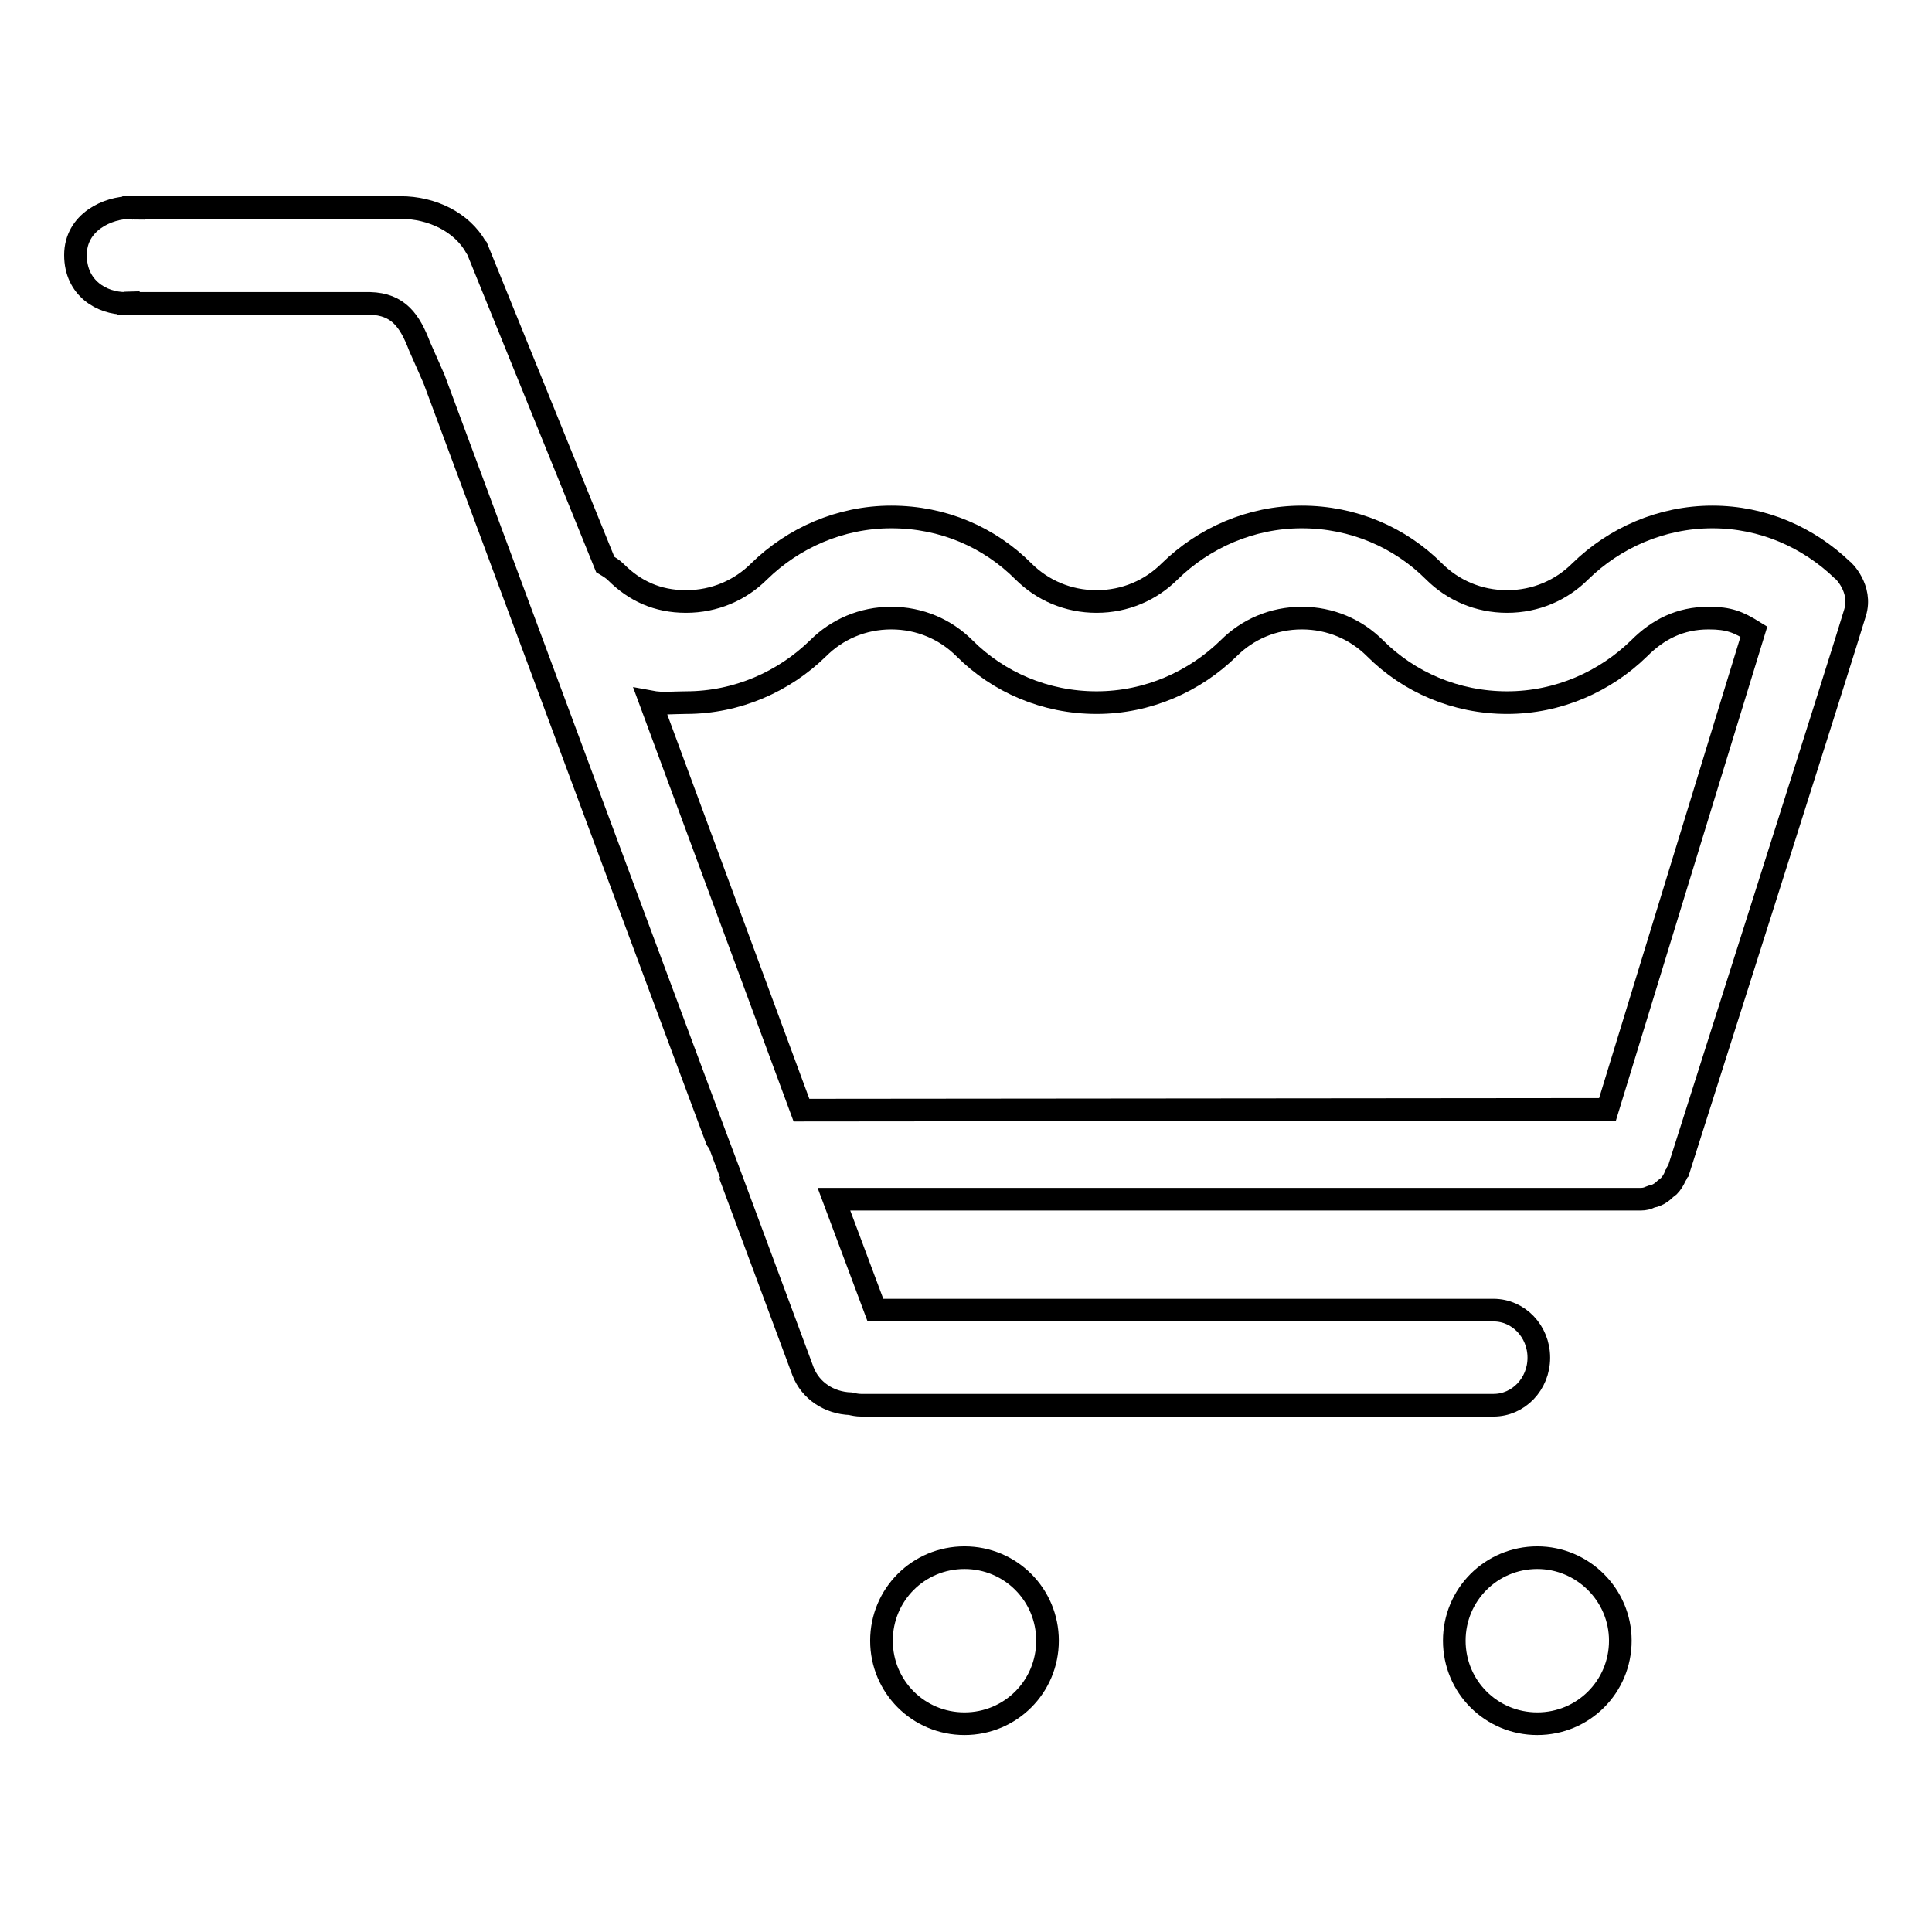
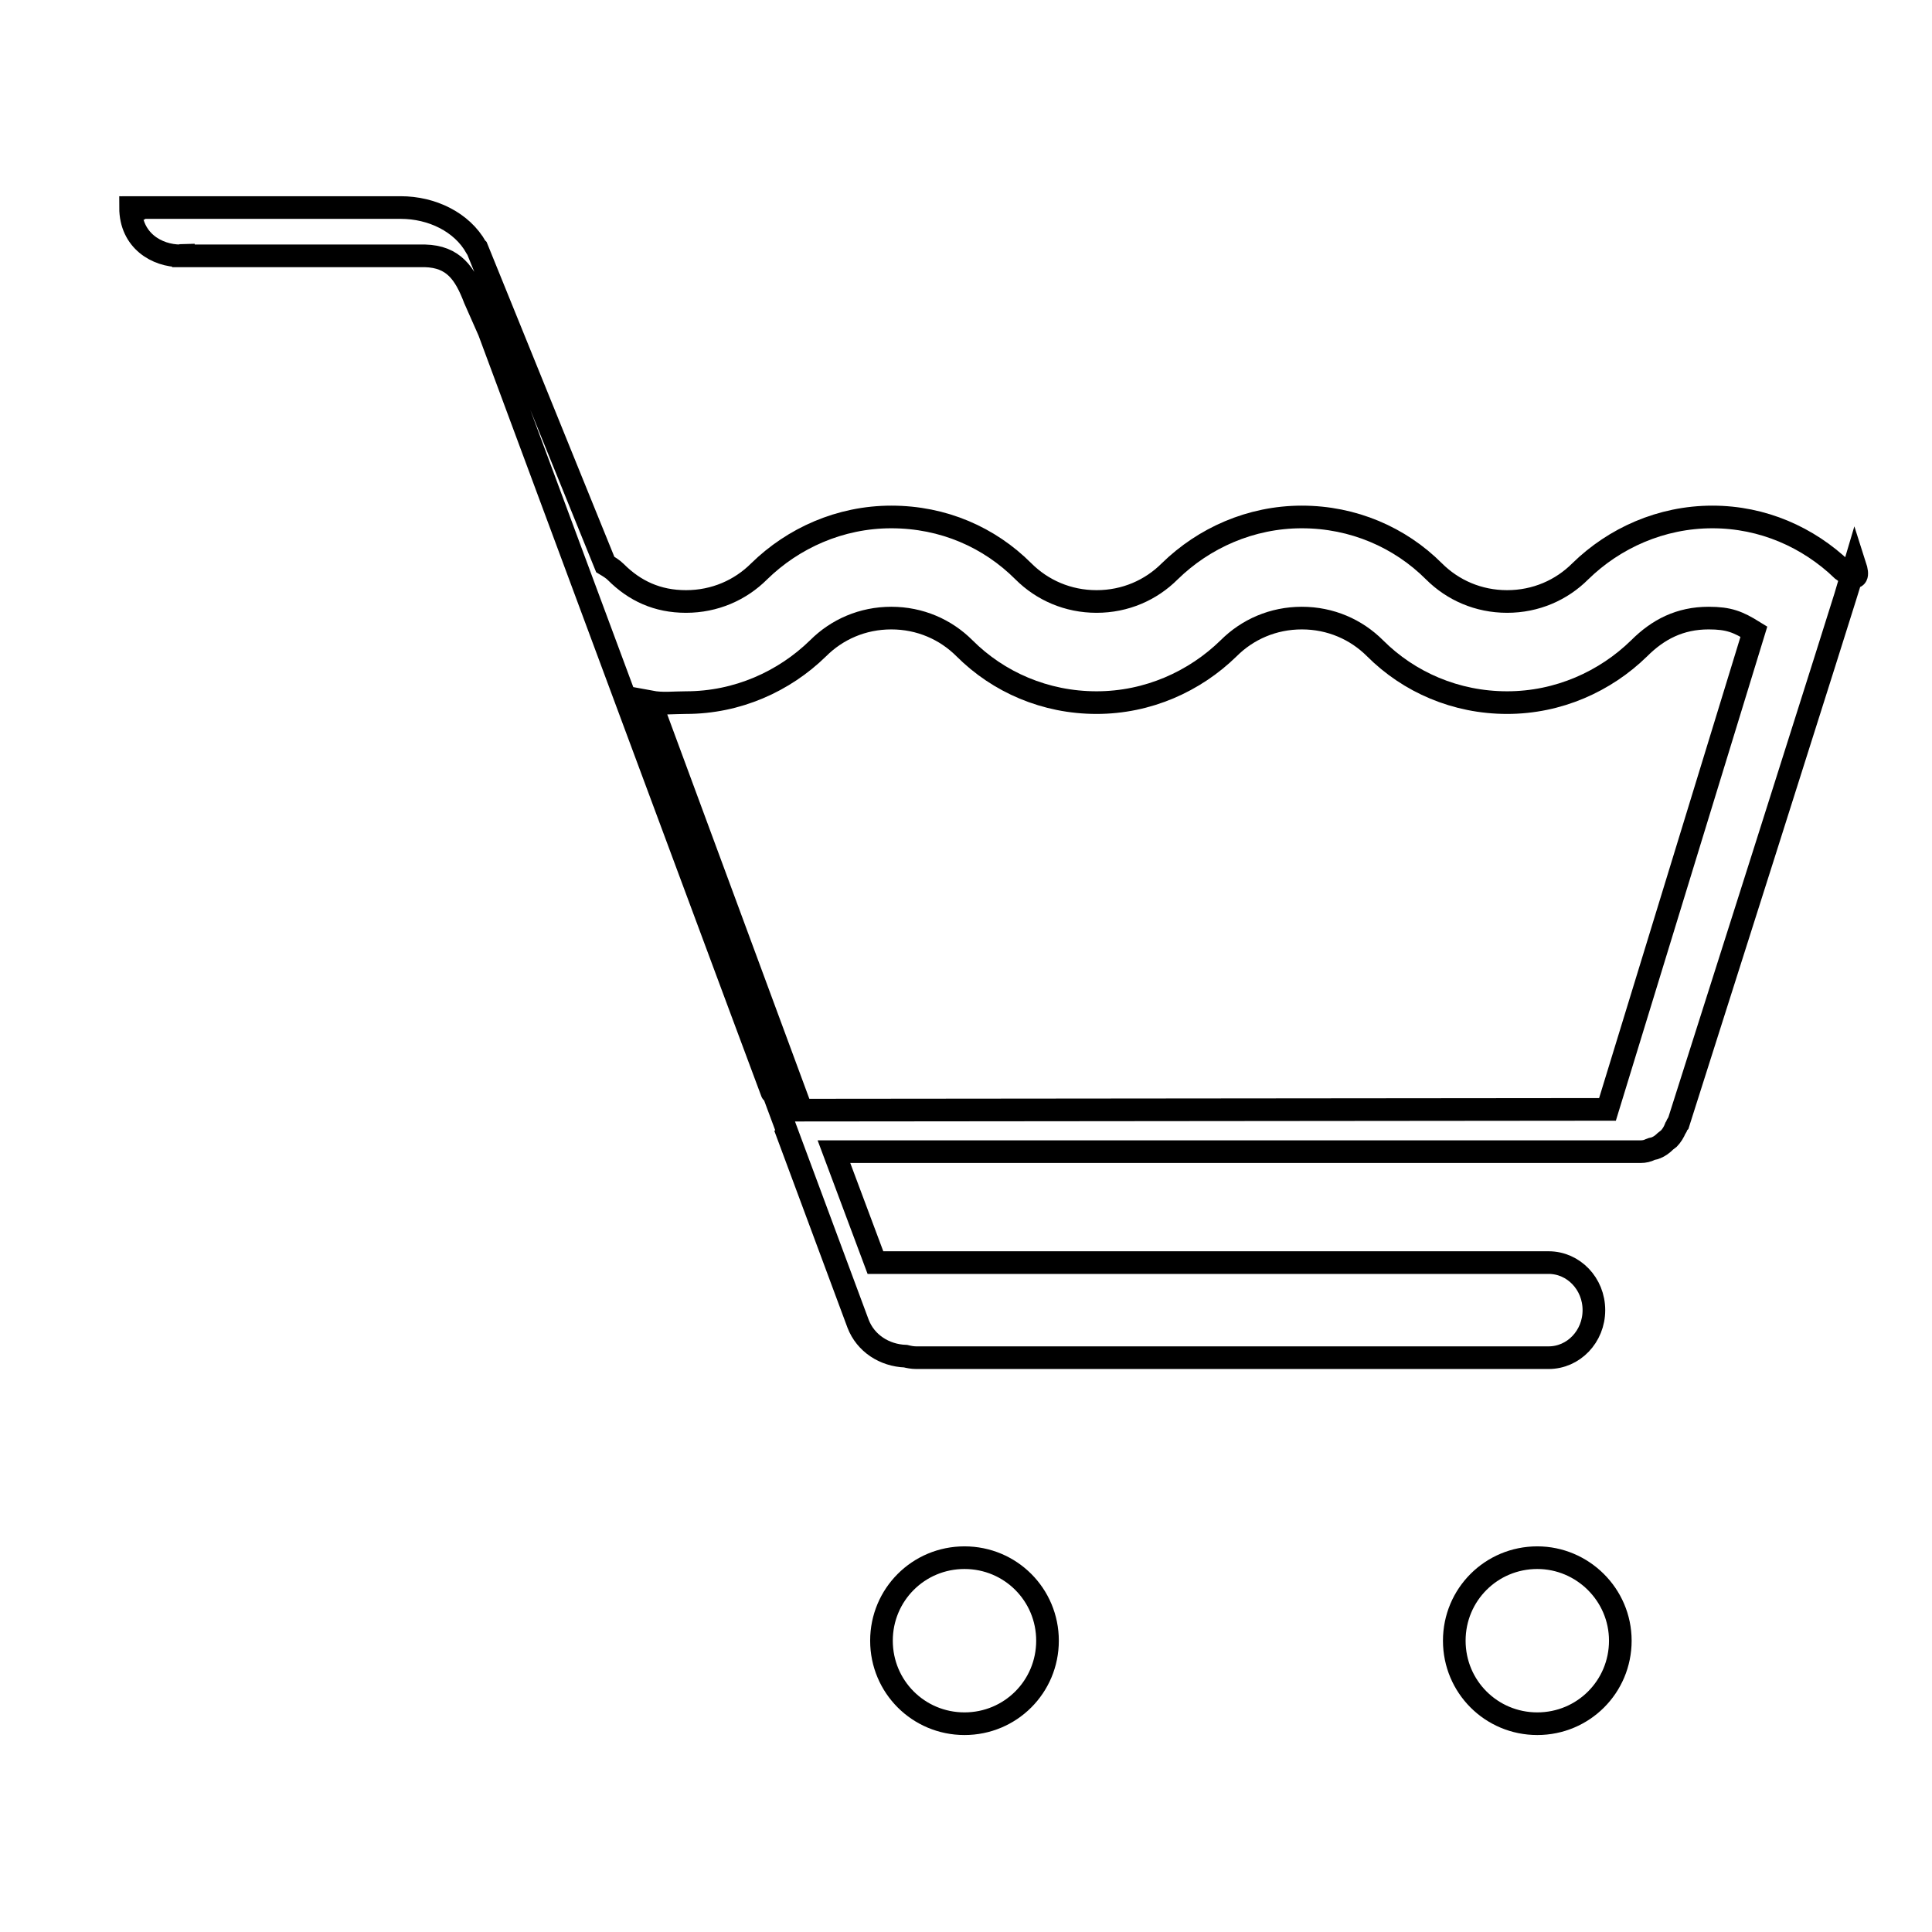
<svg xmlns="http://www.w3.org/2000/svg" version="1.1" x="0px" y="0px" viewBox="0 0 256 256" enable-background="new 0 0 256 256" xml:space="preserve">
  <g>
-     <path stroke-width="3" fill-opacity="0" stroke="#000000" d="M127.8,206.4c-6.1,0-11,4.9-11,11c0,6.1,4.9,11,11,11s11-4.9,11-11C138.8,211.3,133.9,206.4,127.8,206.4z  M203.7,206.4c-6.1,0-11,4.9-11,11c0,6.1,4.9,11,11,11c6.1,0,11-4.9,11-11C214.7,211.3,209.7,206.4,203.7,206.4z M244.1,75.5 c-4.5-4.3-10.5-7-17.2-7c-6.8,0-13,2.8-17.5,7.2c-2.5,2.5-5.9,4-9.7,4c-3.8,0-7.2-1.5-9.7-4c-4.5-4.5-10.7-7.2-17.5-7.2 c-6.8,0-13,2.8-17.5,7.2c-2.5,2.5-5.9,4-9.7,4c-3.8,0-7.2-1.5-9.7-4c-4.5-4.5-10.6-7.2-17.5-7.2c-6.8,0-13,2.8-17.5,7.2 c-2.5,2.5-5.9,4-9.7,4c-3.8,0-6.8-1.4-9.3-3.9l0,0c-0.4-0.4-0.9-0.7-1.4-1l-17-41.9l-0.1-0.1c-1.9-3.4-5.9-5.3-10-5.3H17.7v0.1 c-0.1,0-0.2-0.1-0.4-0.1c-3,0-7.3,1.9-7.3,6.3c0,4.4,3.5,6.4,6.6,6.4c0.1,0,0.2-0.1,0.4-0.1v0.1h27.1h4.2h0.7 c3.8,0.1,5.3,2.3,6.6,5.7l1.9,4.3c0,0,39.1,105.3,39.2,105.4c0,0,0,0,0,0l9.7,26.1c1,2.6,3.5,4.2,6.3,4.3c0.4,0.1,0.9,0.2,1.4,0.2 h83.8c3.3,0,6-2.8,6-6.3c0-3.5-2.7-6.3-6-6.3H116l-5.5-14.7h106.7c0.1,0,0.1,0,0.2,0c0.5,0,0.9-0.1,1.3-0.3 c0.2-0.1,0.5-0.1,0.7-0.2c0.5-0.2,0.9-0.5,1.3-0.9c0.1-0.1,0.3-0.2,0.4-0.3c0.4-0.4,0.7-0.9,0.9-1.4c0.1-0.1,0.2-0.3,0.2-0.4 c0-0.1,0.1-0.2,0.2-0.3c0,0,22.4-70.4,23.4-73.9C246.8,78,244.2,75.5,244.1,75.5z M213,147l-106.8,0.1L86.2,93 c1.6,0.3,3,0.1,4.7,0.1c6.8,0,13-2.8,17.5-7.2c2.5-2.5,5.9-4,9.7-4s7.2,1.5,9.7,4c4.5,4.5,10.7,7.2,17.5,7.2c6.8,0,13-2.8,17.5-7.2 c2.5-2.5,5.9-4,9.7-4c3.8,0,7.2,1.5,9.7,4c4.5,4.5,10.7,7.2,17.5,7.2c6.8,0,13-2.8,17.5-7.2v0c2.5-2.5,5.4-4,9.2-4 c2.7,0,3.9,0.5,6,1.8L213,147z" />
+     <path stroke-width="3" fill-opacity="0" stroke="#000000" d="M127.8,206.4c-6.1,0-11,4.9-11,11c0,6.1,4.9,11,11,11s11-4.9,11-11C138.8,211.3,133.9,206.4,127.8,206.4z  M203.7,206.4c-6.1,0-11,4.9-11,11c0,6.1,4.9,11,11,11c6.1,0,11-4.9,11-11C214.7,211.3,209.7,206.4,203.7,206.4z M244.1,75.5 c-4.5-4.3-10.5-7-17.2-7c-6.8,0-13,2.8-17.5,7.2c-2.5,2.5-5.9,4-9.7,4c-3.8,0-7.2-1.5-9.7-4c-4.5-4.5-10.7-7.2-17.5-7.2 c-6.8,0-13,2.8-17.5,7.2c-2.5,2.5-5.9,4-9.7,4c-3.8,0-7.2-1.5-9.7-4c-4.5-4.5-10.6-7.2-17.5-7.2c-6.8,0-13,2.8-17.5,7.2 c-2.5,2.5-5.9,4-9.7,4c-3.8,0-6.8-1.4-9.3-3.9l0,0c-0.4-0.4-0.9-0.7-1.4-1l-17-41.9l-0.1-0.1c-1.9-3.4-5.9-5.3-10-5.3H17.7v0.1 c-0.1,0-0.2-0.1-0.4-0.1c0,4.4,3.5,6.4,6.6,6.4c0.1,0,0.2-0.1,0.4-0.1v0.1h27.1h4.2h0.7 c3.8,0.1,5.3,2.3,6.6,5.7l1.9,4.3c0,0,39.1,105.3,39.2,105.4c0,0,0,0,0,0l9.7,26.1c1,2.6,3.5,4.2,6.3,4.3c0.4,0.1,0.9,0.2,1.4,0.2 h83.8c3.3,0,6-2.8,6-6.3c0-3.5-2.7-6.3-6-6.3H116l-5.5-14.7h106.7c0.1,0,0.1,0,0.2,0c0.5,0,0.9-0.1,1.3-0.3 c0.2-0.1,0.5-0.1,0.7-0.2c0.5-0.2,0.9-0.5,1.3-0.9c0.1-0.1,0.3-0.2,0.4-0.3c0.4-0.4,0.7-0.9,0.9-1.4c0.1-0.1,0.2-0.3,0.2-0.4 c0-0.1,0.1-0.2,0.2-0.3c0,0,22.4-70.4,23.4-73.9C246.8,78,244.2,75.5,244.1,75.5z M213,147l-106.8,0.1L86.2,93 c1.6,0.3,3,0.1,4.7,0.1c6.8,0,13-2.8,17.5-7.2c2.5-2.5,5.9-4,9.7-4s7.2,1.5,9.7,4c4.5,4.5,10.7,7.2,17.5,7.2c6.8,0,13-2.8,17.5-7.2 c2.5-2.5,5.9-4,9.7-4c3.8,0,7.2,1.5,9.7,4c4.5,4.5,10.7,7.2,17.5,7.2c6.8,0,13-2.8,17.5-7.2v0c2.5-2.5,5.4-4,9.2-4 c2.7,0,3.9,0.5,6,1.8L213,147z" />
  </g>
</svg>